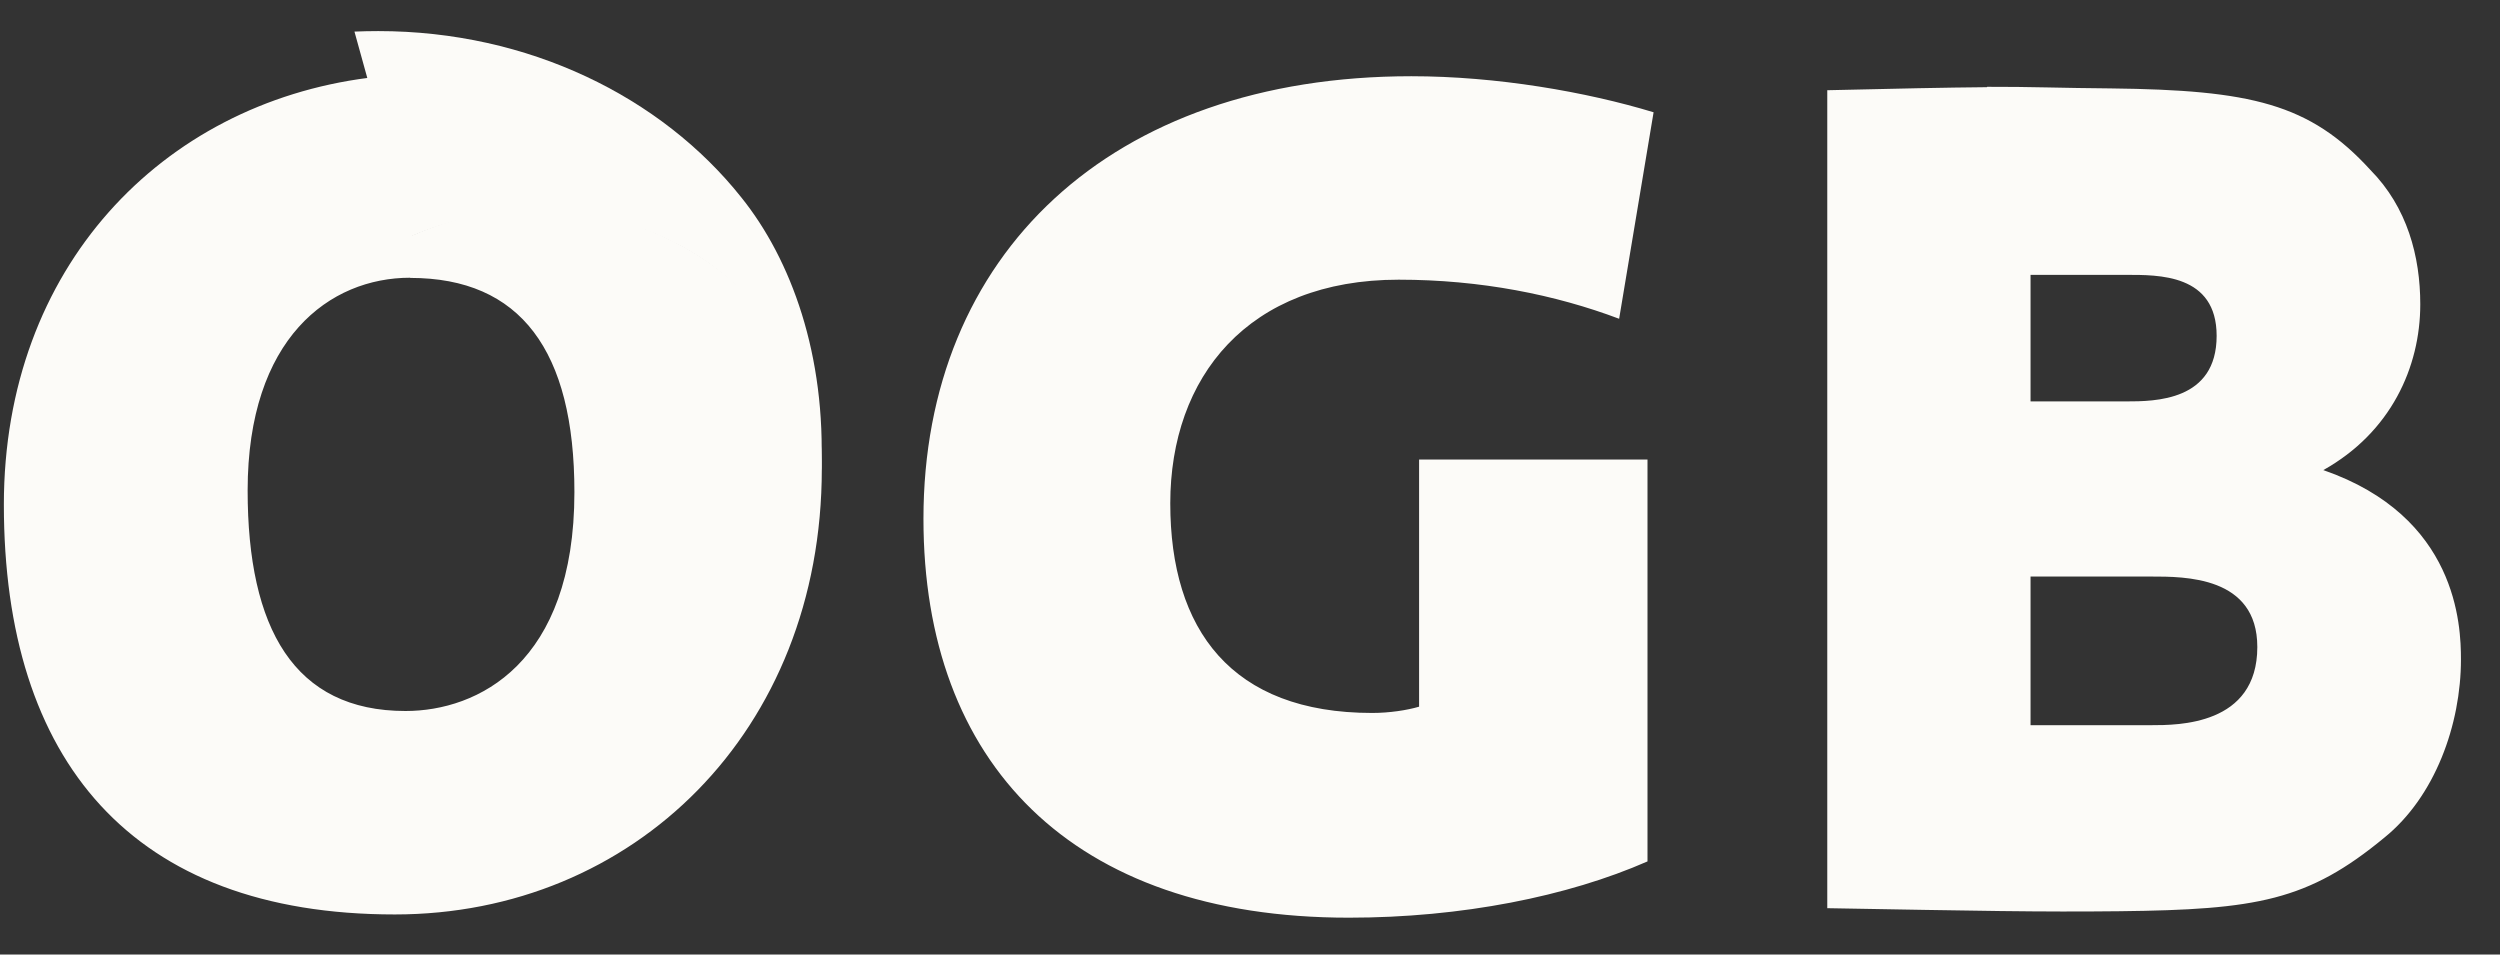
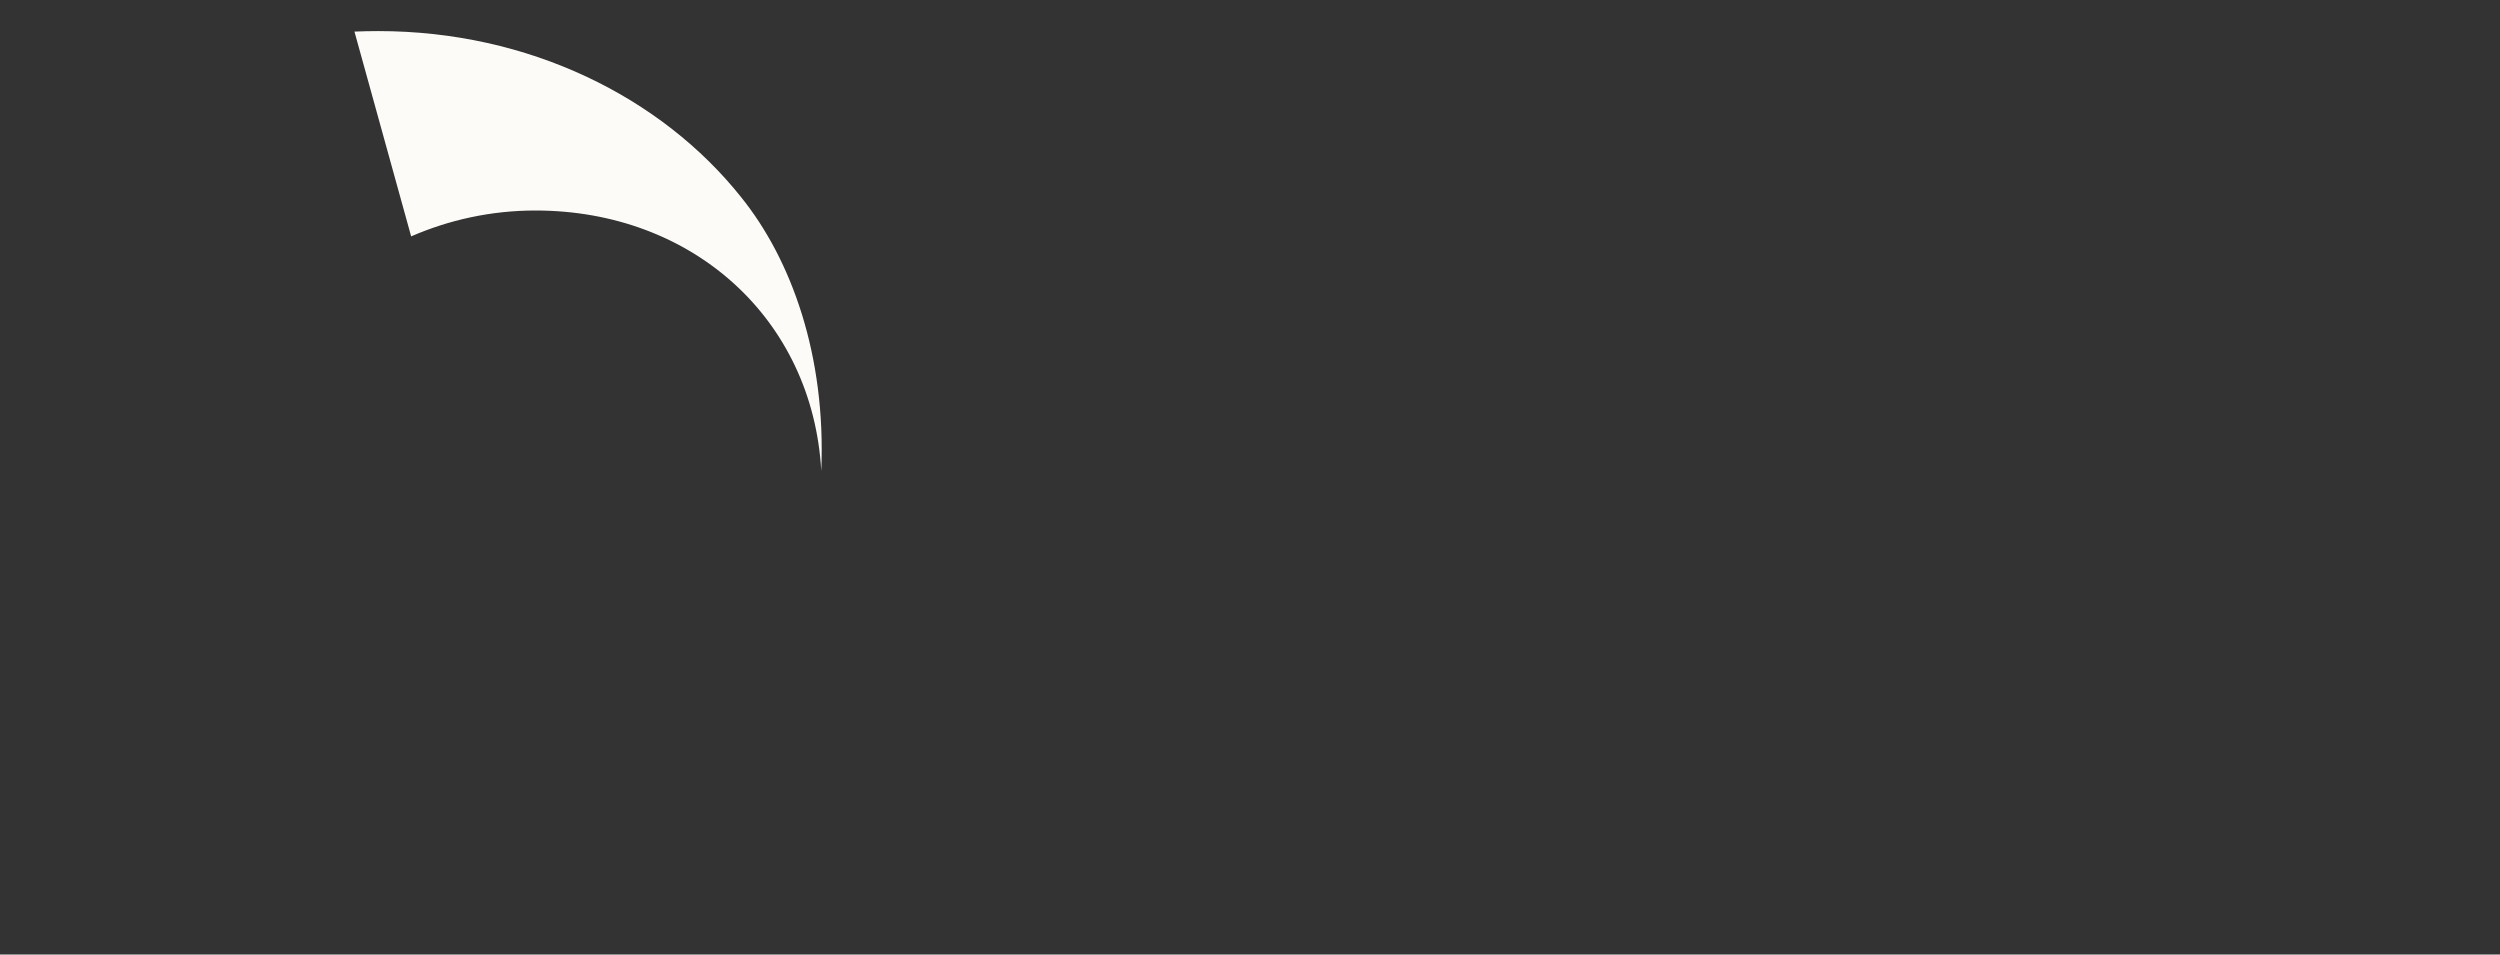
<svg xmlns="http://www.w3.org/2000/svg" width="55" height="21" viewBox="0 0 55 21" fill="none">
  <rect x="0" y="0" width="55" height="21" fill="#333333" stroke="none" />
-   <path d="M31.051 1.677C24.421 1.677 20.316 5.609 20.316 11.414C20.316 16.77 23.558 20.189 29.674 20.189C32.155 20.189 34.494 19.72 36.245 18.951V10.109H31.22V15.547C30.952 15.626 30.566 15.685 30.187 15.685C27.091 15.685 25.746 13.855 25.746 11.075C25.746 8.295 27.454 6.153 30.771 6.153C32.577 6.153 34.221 6.485 35.621 7.013L36.379 2.47C34.896 2.02 32.928 1.677 31.047 1.677H31.051ZM8.098 1.713C3.567 2.296 0.085 5.877 0.085 11.103C0.085 16.73 2.896 20.118 8.686 20.118C13.927 20.118 18.08 16.099 18.08 10.31C18.08 9.908 18.04 9.51 18.013 9.139C18.025 9.289 18.005 9.462 18.013 9.62C17.638 6.8 14.988 4.596 11.786 4.596C10.804 4.596 9.893 4.82 9.068 5.179L8.106 1.705L8.098 1.713ZM43.71 1.918C42.795 1.926 41.75 1.949 40.2 1.985V19.98C43.541 20.039 44.885 20.067 46.636 20.047C49.645 20.012 50.773 19.819 52.453 18.43C53.569 17.531 54.141 15.942 54.141 14.506C54.141 13.753 54.059 11.363 51.113 10.342C52.595 9.513 53.246 8.082 53.246 6.694C53.246 5.645 52.962 4.56 52.146 3.736C50.813 2.277 49.519 1.981 46.435 1.945C45.406 1.938 44.633 1.906 43.718 1.91L43.71 1.918ZM44.672 6.047H46.77C47.488 6.047 48.766 6.027 48.766 7.388C48.766 8.823 47.413 8.831 46.77 8.831H44.672V6.043V6.047ZM9.025 6.114C11.45 6.114 12.637 7.711 12.637 10.827C12.637 14.605 10.504 15.642 8.922 15.642C6.469 15.642 5.448 13.824 5.448 10.791C5.448 7.439 7.254 6.11 9.025 6.11V6.114ZM44.672 12.684H47.323C48.064 12.684 49.661 12.676 49.661 14.234C49.661 15.961 47.91 15.954 47.323 15.954H44.672V12.684Z" fill="#FCFBF8" />
  <path d="M9.049 5.199C9.873 4.84 10.8 4.631 11.778 4.631C15.24 4.631 17.879 7.017 18.068 10.361C18.174 7.814 17.409 5.712 16.309 4.343C14.55 2.131 11.628 0.684 8.323 0.684C8.145 0.684 7.972 0.688 7.798 0.695L9.045 5.199H9.049Z" fill="#FCFBF8" />
</svg>